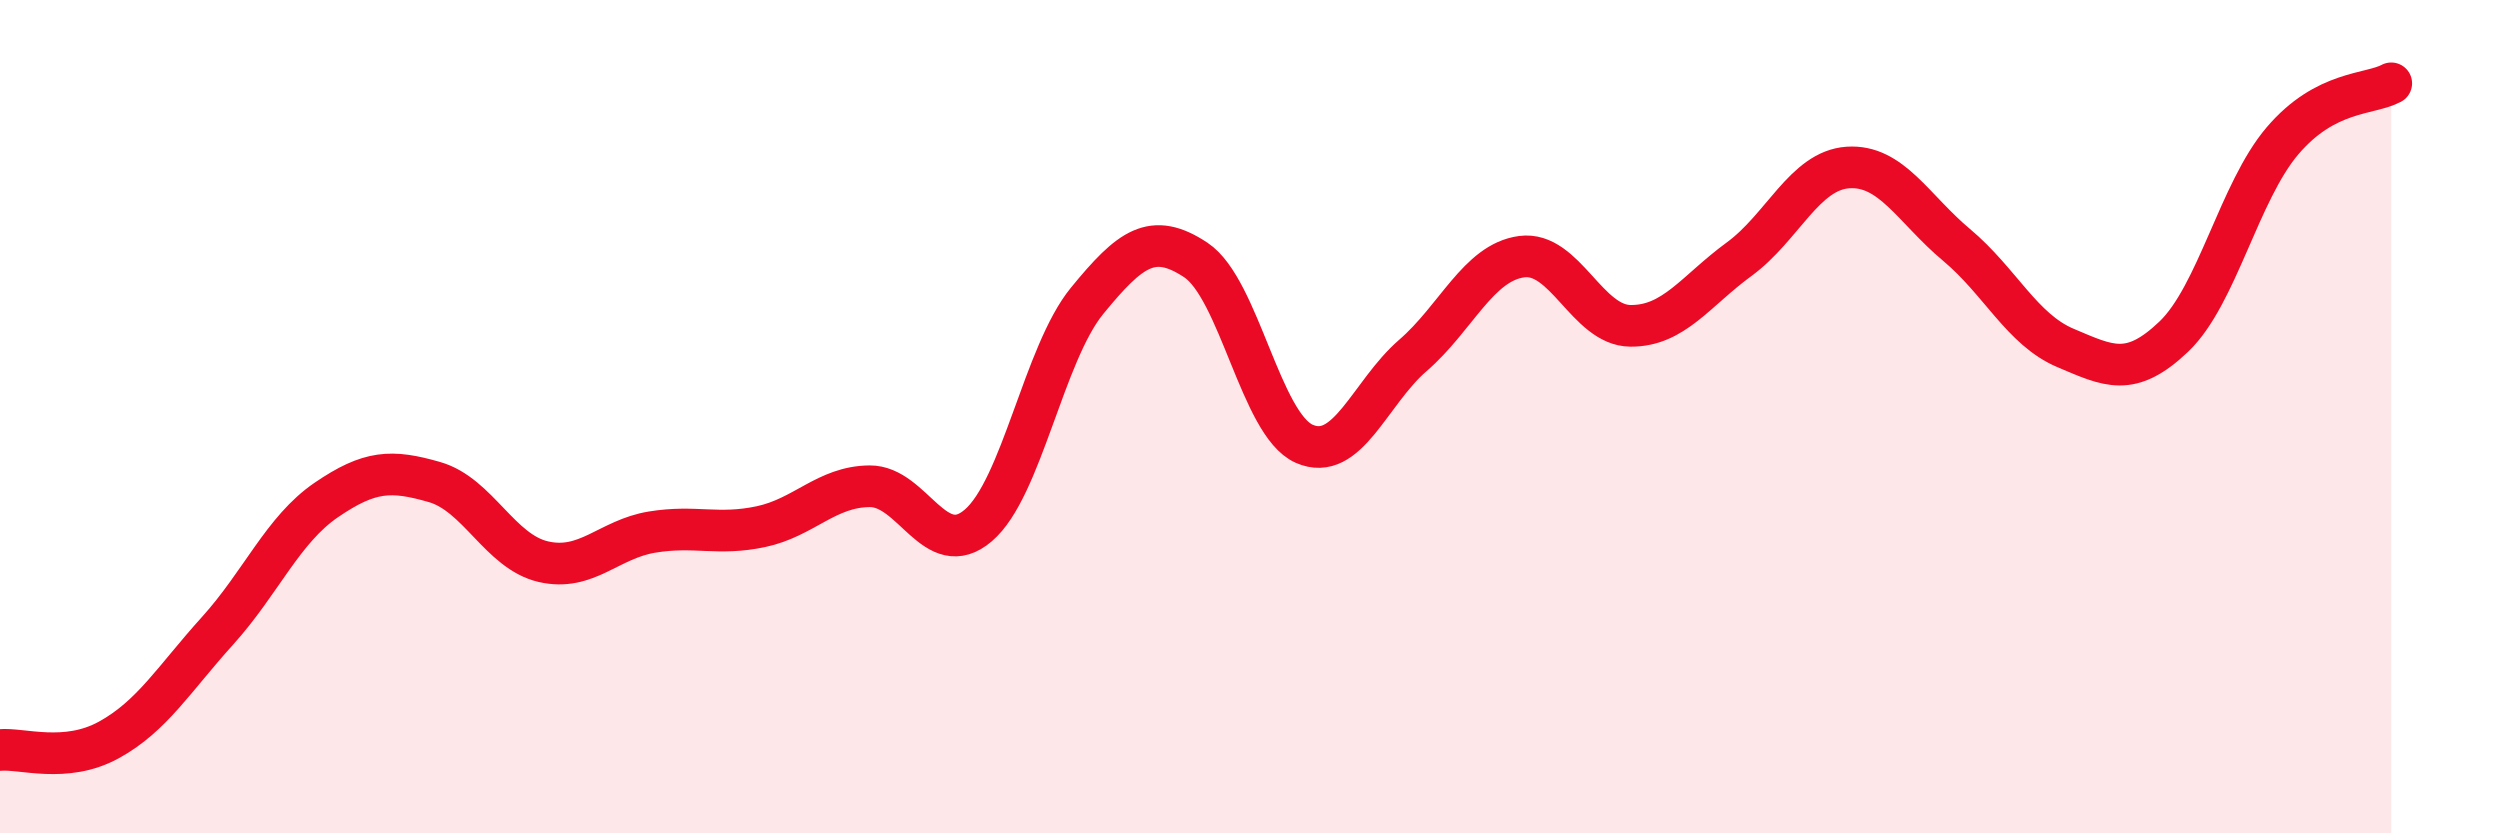
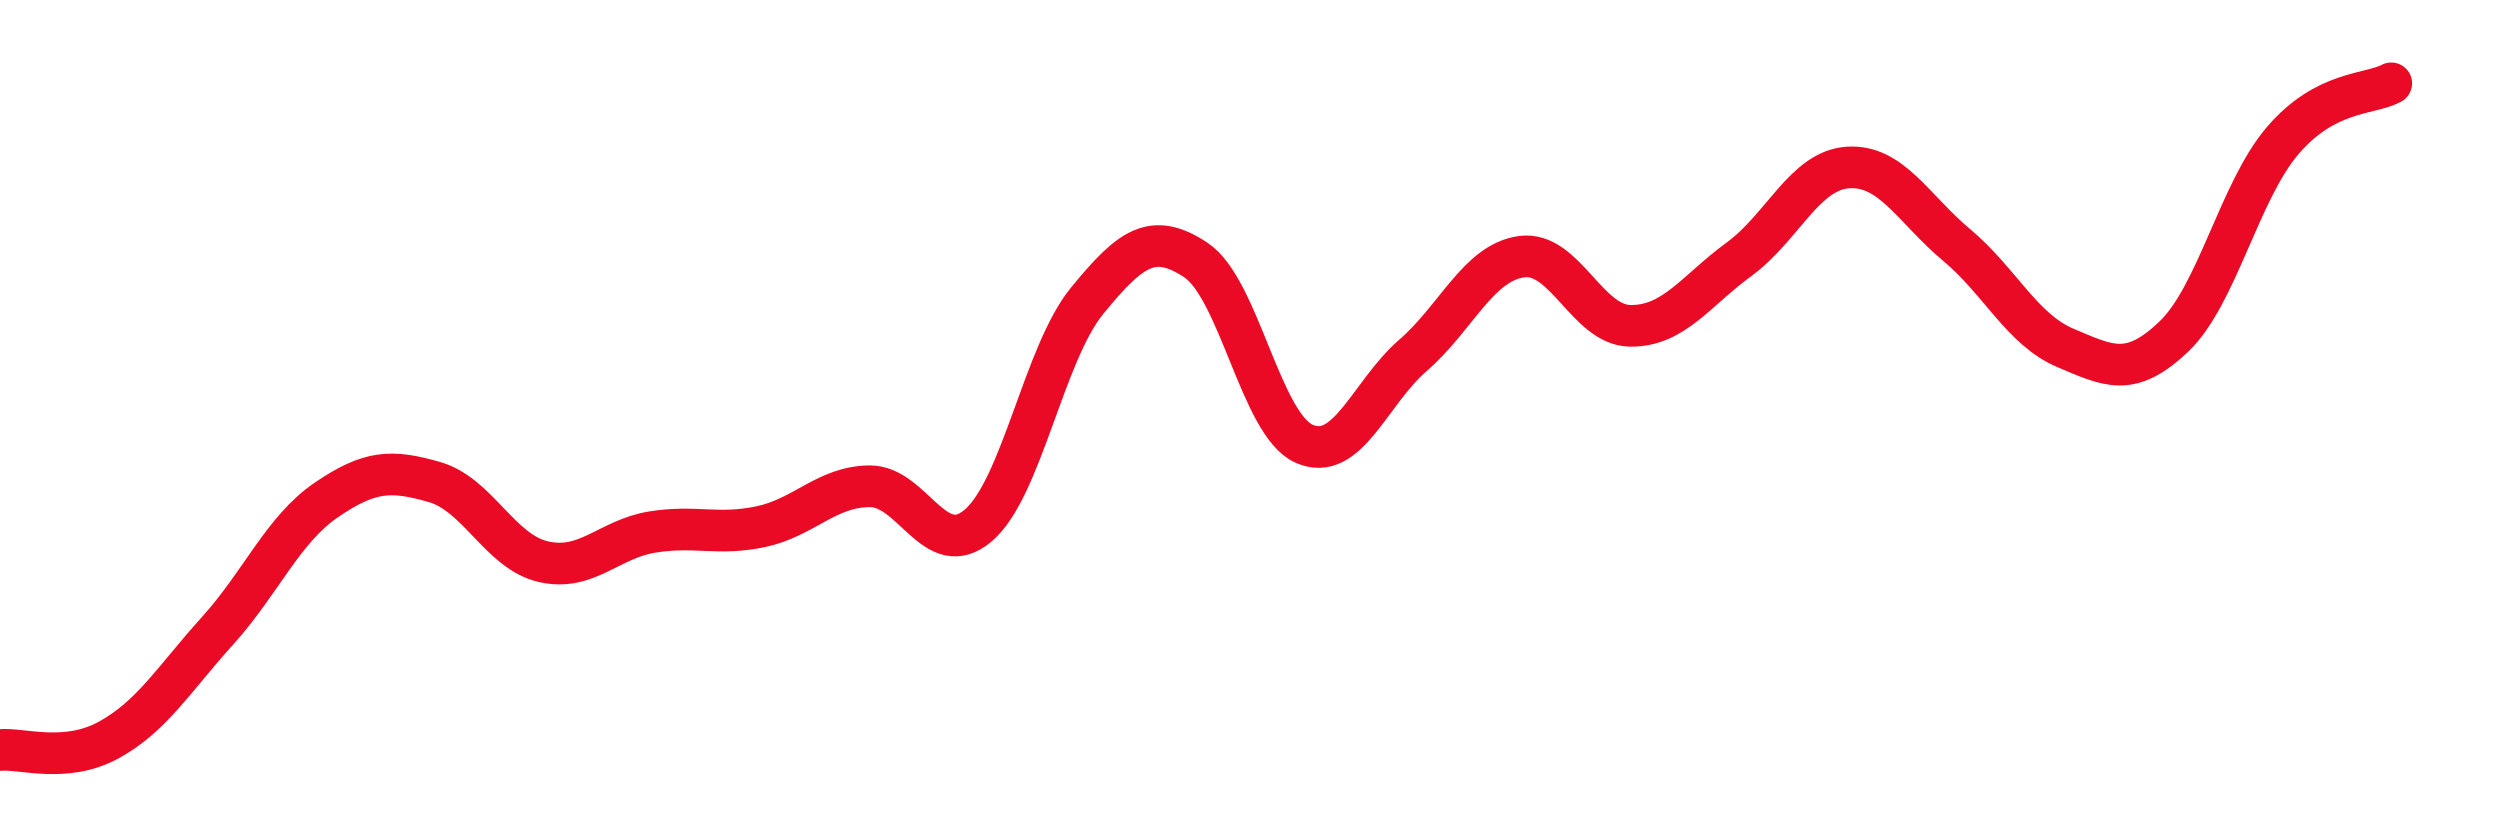
<svg xmlns="http://www.w3.org/2000/svg" width="60" height="20" viewBox="0 0 60 20">
-   <path d="M 0,18 C 0.52,17.95 1.57,18.33 2.61,17.76 C 3.65,17.19 4.18,16.29 5.22,15.14 C 6.26,13.99 6.79,12.71 7.83,12 C 8.87,11.29 9.39,11.27 10.43,11.57 C 11.47,11.87 12,13.24 13.04,13.48 C 14.08,13.72 14.61,12.94 15.65,12.77 C 16.69,12.6 17.22,12.86 18.26,12.64 C 19.3,12.42 19.83,11.68 20.87,11.67 C 21.91,11.66 22.44,13.5 23.48,12.61 C 24.52,11.72 25.05,8.49 26.09,7.22 C 27.13,5.95 27.66,5.55 28.7,6.24 C 29.74,6.93 30.26,10.19 31.3,10.65 C 32.34,11.11 32.87,9.43 33.91,8.53 C 34.95,7.63 35.48,6.3 36.52,6.16 C 37.56,6.02 38.09,7.81 39.13,7.82 C 40.17,7.83 40.7,6.98 41.74,6.22 C 42.78,5.46 43.31,4.09 44.35,4.02 C 45.39,3.95 45.92,5.01 46.96,5.88 C 48,6.75 48.53,7.91 49.57,8.35 C 50.61,8.79 51.13,9.07 52.17,8.08 C 53.21,7.09 53.74,4.6 54.78,3.38 C 55.82,2.16 56.87,2.28 57.39,2L57.39 20L0 20Z" fill="#EB0A25" opacity="0.1" stroke-linecap="round" stroke-linejoin="round" />
  <path d="M 0,18 C 0.52,17.95 1.57,18.33 2.61,17.76 C 3.65,17.19 4.18,16.29 5.22,15.14 C 6.26,13.99 6.79,12.71 7.83,12 C 8.87,11.29 9.39,11.27 10.43,11.57 C 11.47,11.87 12,13.24 13.04,13.48 C 14.08,13.72 14.61,12.94 15.65,12.77 C 16.69,12.6 17.22,12.86 18.26,12.64 C 19.3,12.42 19.83,11.68 20.87,11.67 C 21.91,11.66 22.44,13.5 23.48,12.61 C 24.52,11.72 25.05,8.49 26.09,7.22 C 27.13,5.95 27.66,5.55 28.7,6.24 C 29.74,6.93 30.26,10.19 31.3,10.65 C 32.34,11.11 32.87,9.43 33.91,8.53 C 34.95,7.63 35.48,6.3 36.52,6.16 C 37.56,6.02 38.09,7.81 39.13,7.82 C 40.17,7.83 40.7,6.98 41.74,6.22 C 42.78,5.46 43.31,4.09 44.35,4.02 C 45.39,3.95 45.92,5.01 46.96,5.88 C 48,6.75 48.53,7.91 49.57,8.35 C 50.61,8.79 51.13,9.07 52.17,8.08 C 53.21,7.09 53.74,4.6 54.78,3.38 C 55.82,2.16 56.87,2.28 57.39,2" stroke="#EB0A25" stroke-width="1" fill="none" stroke-linecap="round" stroke-linejoin="round" />
</svg>